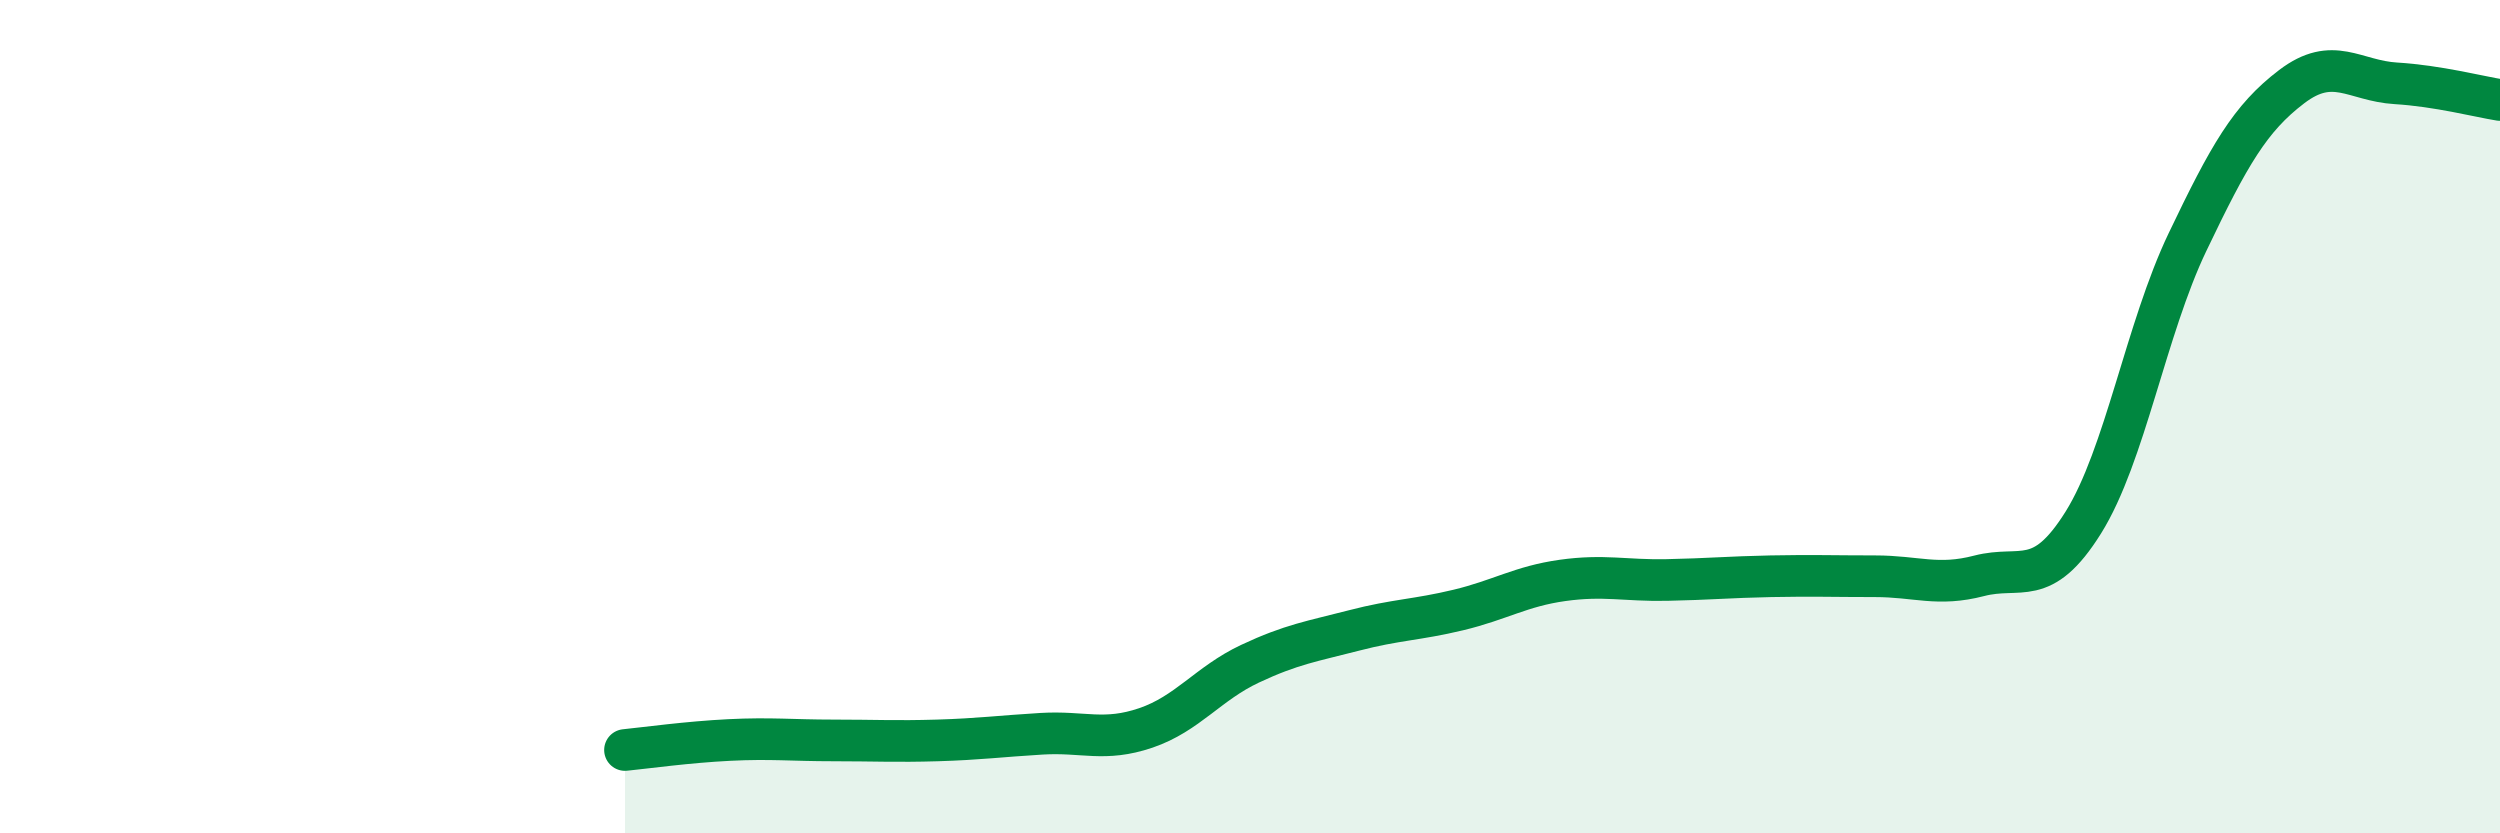
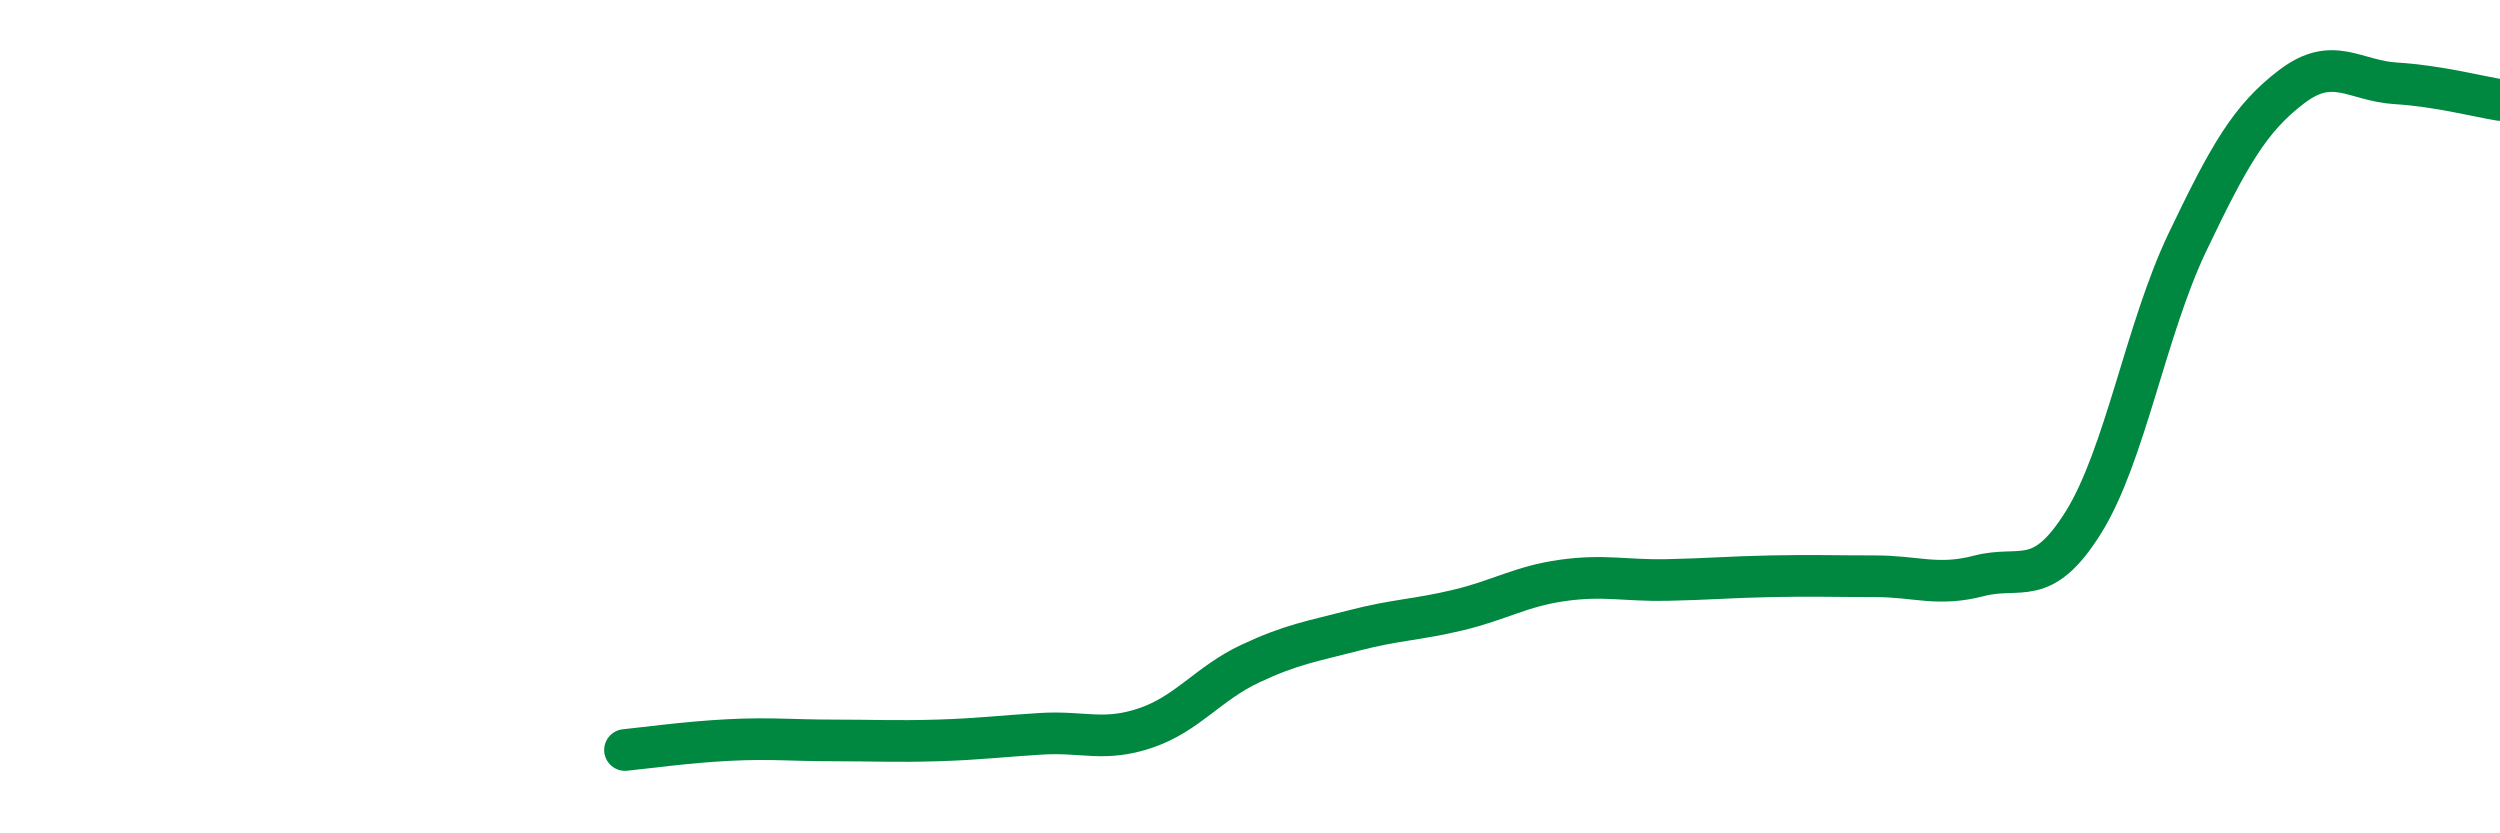
<svg xmlns="http://www.w3.org/2000/svg" width="60" height="20" viewBox="0 0 60 20">
-   <path d="M 15,18 C 15.5,17.95 16.5,17.81 17.5,17.76 C 18.5,17.71 19,17.77 20,17.77 C 21,17.77 21.5,17.8 22.5,17.77 C 23.5,17.74 24,17.67 25,17.61 C 26,17.55 26.5,17.81 27.5,17.47 C 28.5,17.13 29,16.4 30,15.93 C 31,15.46 31.5,15.39 32.5,15.13 C 33.5,14.87 34,14.88 35,14.64 C 36,14.4 36.5,14.07 37.5,13.93 C 38.5,13.79 39,13.94 40,13.92 C 41,13.9 41.5,13.85 42.5,13.83 C 43.5,13.81 44,13.83 45,13.83 C 46,13.83 46.5,14.08 47.5,13.82 C 48.5,13.56 49,14.14 50,12.54 C 51,10.94 51.5,7.9 52.5,5.81 C 53.5,3.72 54,2.84 55,2.08 C 56,1.32 56.5,1.94 57.5,2 C 58.5,2.06 59.5,2.32 60,2.4L60 20L15 20Z" fill="#008740" opacity="0.1" stroke-linecap="round" stroke-linejoin="round" />
  <path d="M 15,18 C 15.5,17.95 16.5,17.81 17.5,17.76 C 18.5,17.71 19,17.77 20,17.77 C 21,17.77 21.5,17.8 22.5,17.77 C 23.5,17.74 24,17.67 25,17.61 C 26,17.55 26.5,17.81 27.5,17.47 C 28.5,17.13 29,16.4 30,15.93 C 31,15.46 31.5,15.39 32.5,15.13 C 33.5,14.87 34,14.88 35,14.64 C 36,14.4 36.5,14.07 37.5,13.93 C 38.5,13.79 39,13.94 40,13.92 C 41,13.9 41.5,13.85 42.5,13.83 C 43.5,13.81 44,13.83 45,13.83 C 46,13.83 46.5,14.08 47.5,13.82 C 48.5,13.56 49,14.14 50,12.54 C 51,10.94 51.5,7.9 52.5,5.81 C 53.5,3.72 54,2.84 55,2.08 C 56,1.32 56.5,1.94 57.5,2 C 58.5,2.06 59.5,2.32 60,2.4" stroke="#008740" stroke-width="1" fill="none" stroke-linecap="round" stroke-linejoin="round" />
</svg>